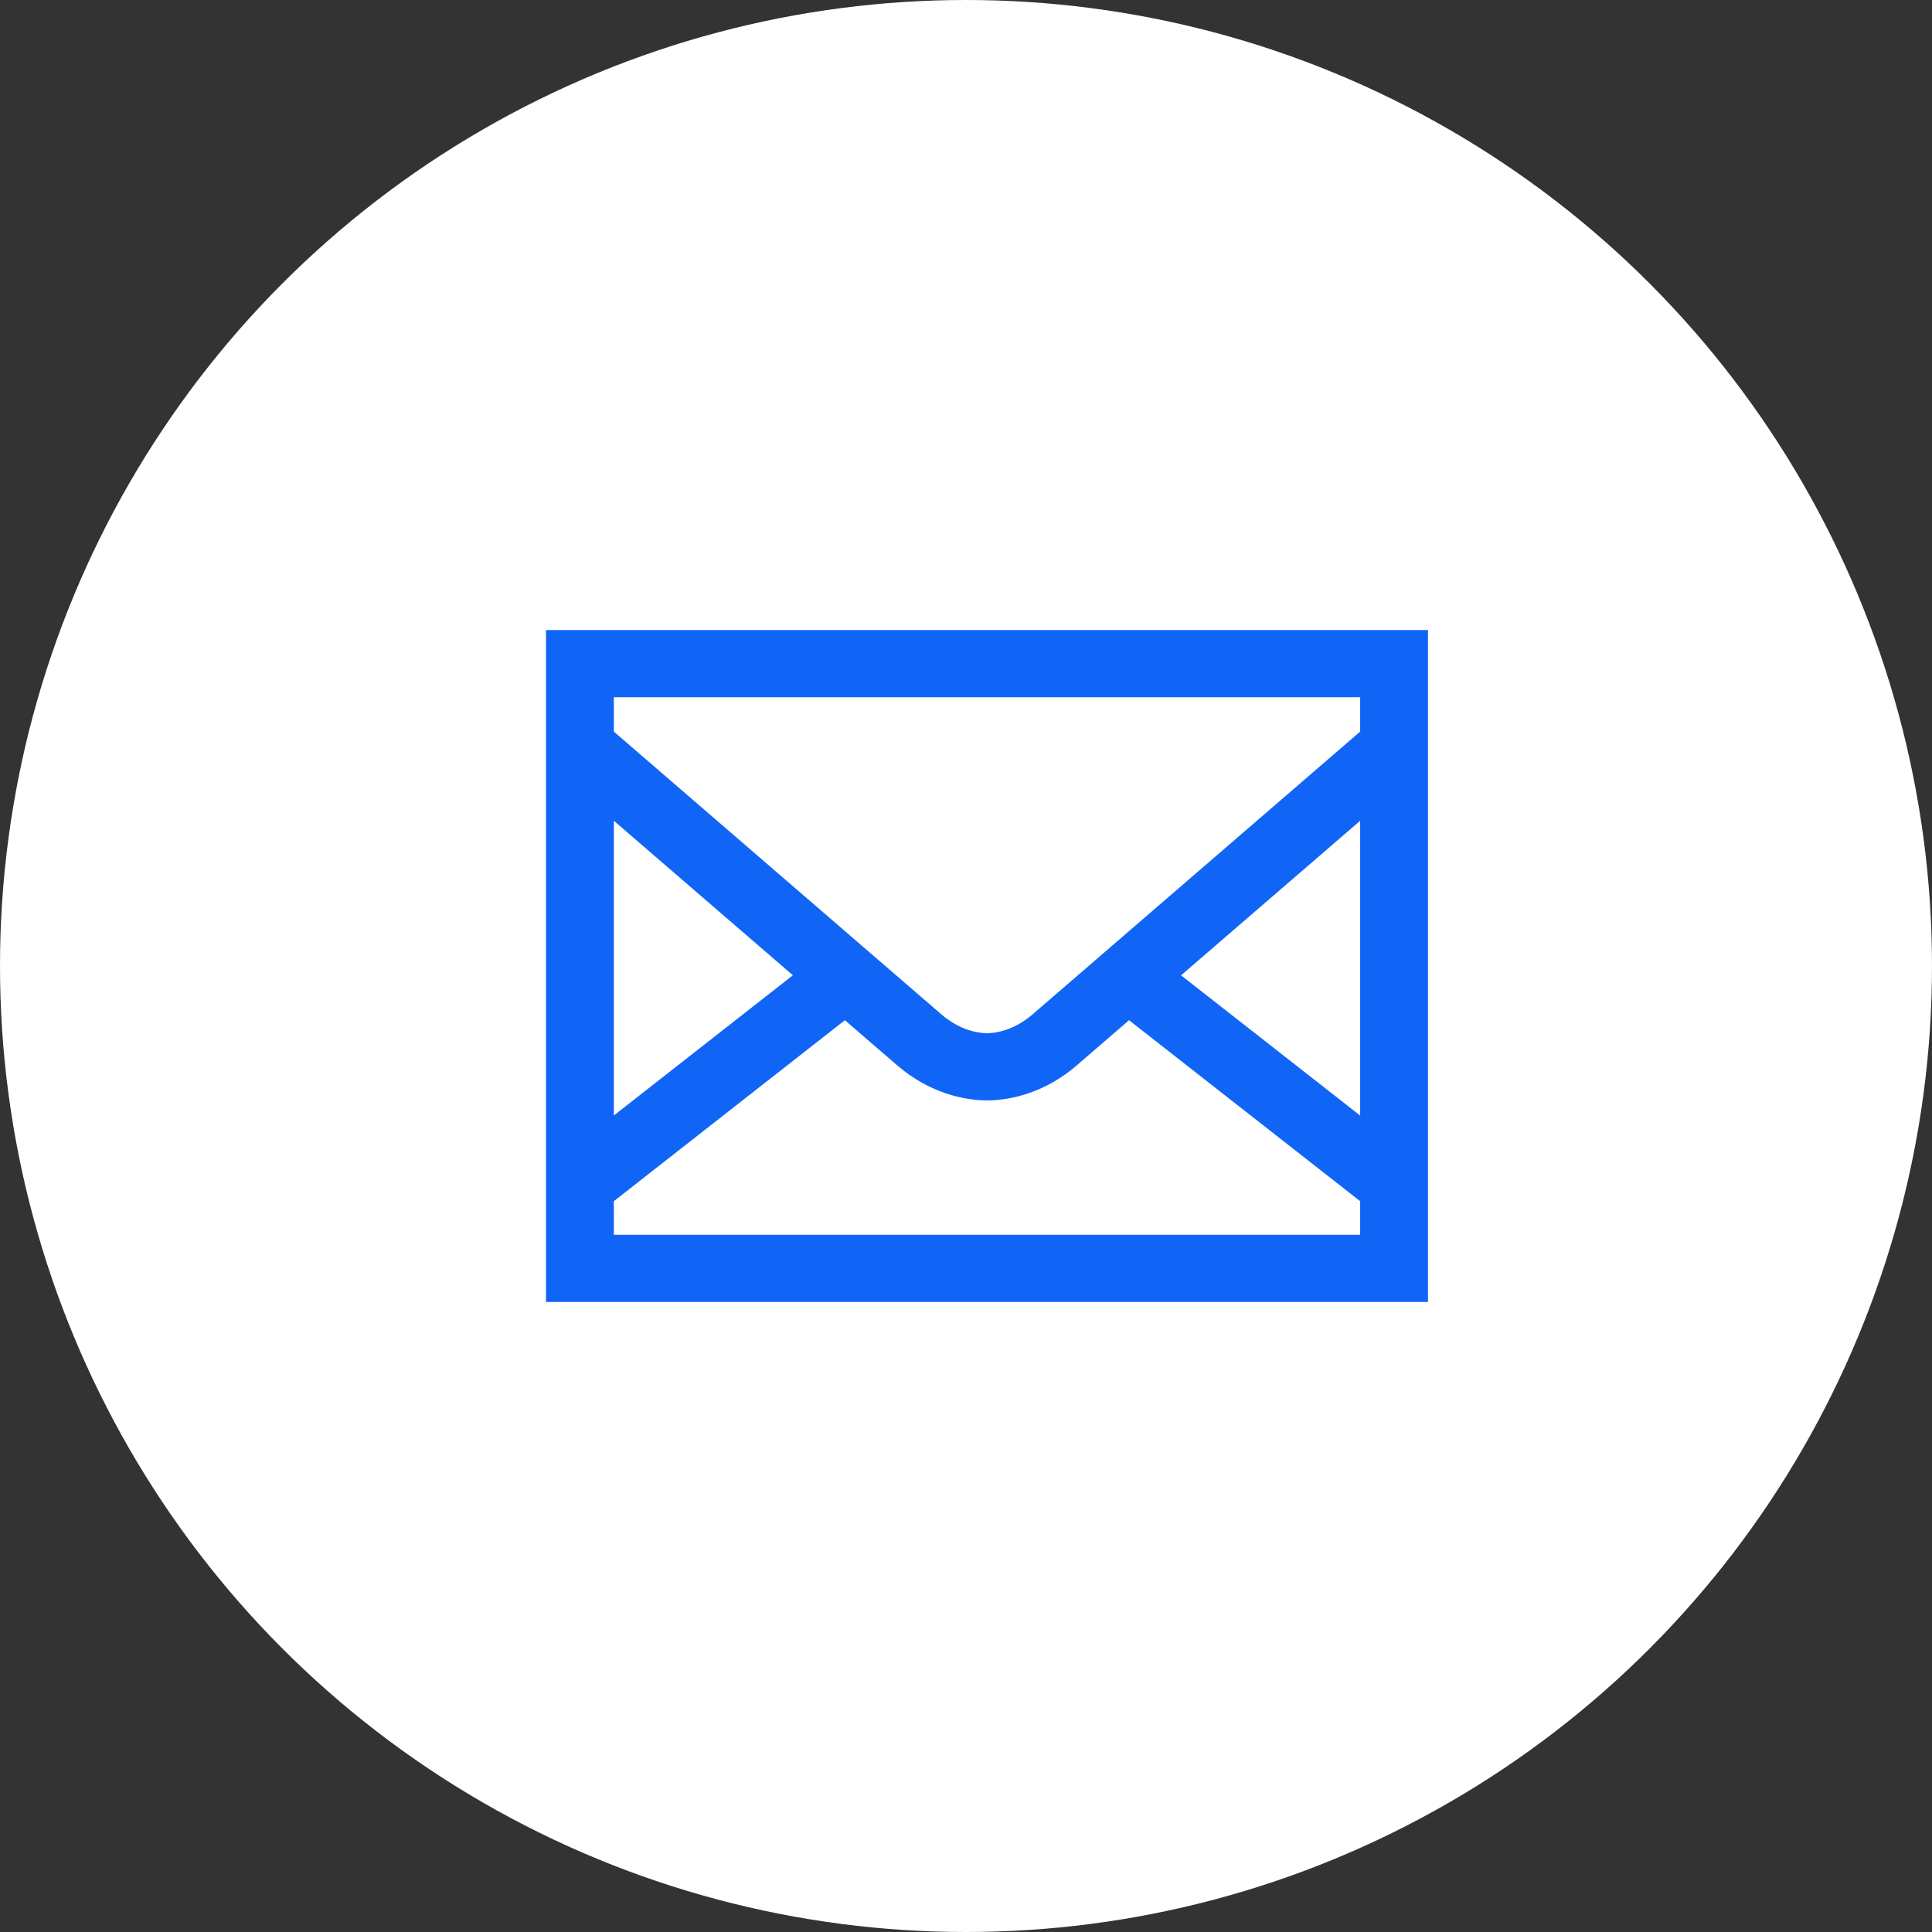
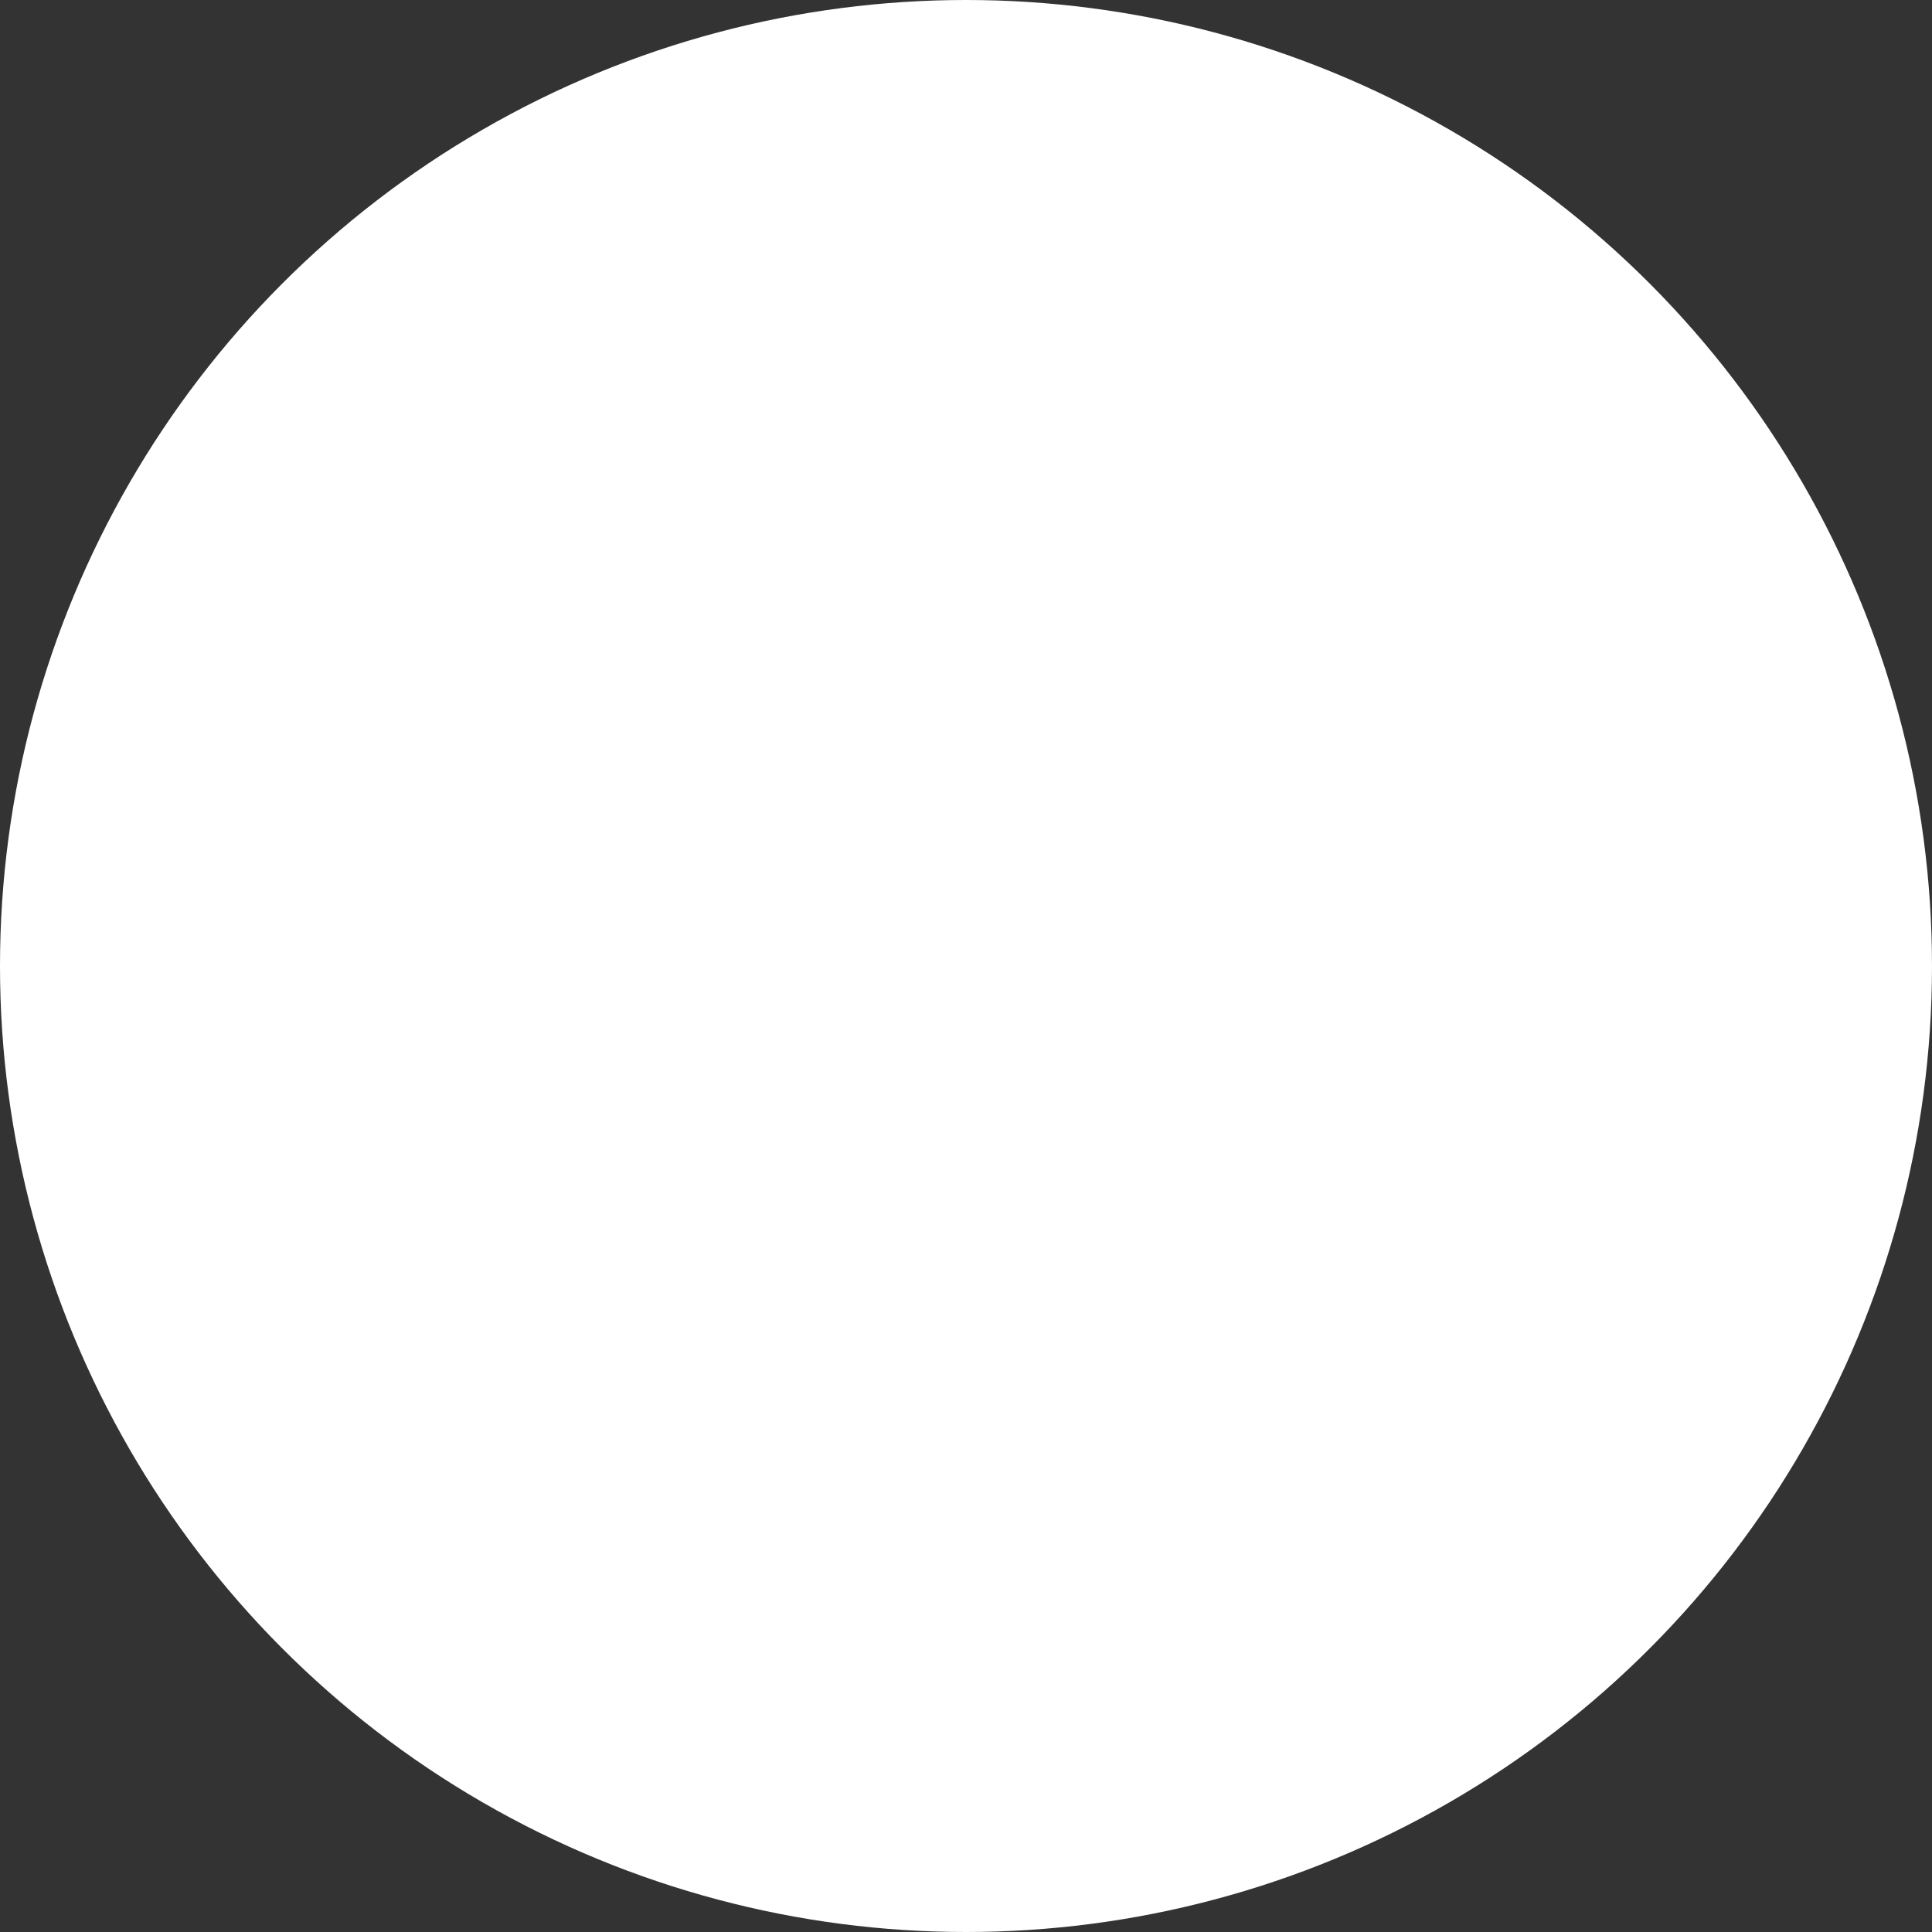
<svg xmlns="http://www.w3.org/2000/svg" width="64" height="64" viewBox="0 0 64 64" fill="none">
  <rect x="0" y="0" width="64" height="64" fill="#333333" stroke="none" />
  <circle cx="32" cy="32" r="32" fill="white" />
-   <path d="M18.087 20.87V21.983V43.13H47.304V20.87H18.087ZM20.334 23.096H45.057V24.235C44.494 24.721 35.018 32.9 34.199 33.607C33.584 34.136 32.979 34.226 32.696 34.226C32.413 34.226 31.806 34.137 31.19 33.607C30.377 32.906 20.898 24.721 20.334 24.235V23.096ZM20.334 27.189C21.827 28.478 23.711 30.102 26.265 32.307L20.334 36.952V27.189ZM45.057 27.189V36.954L39.124 32.309C41.678 30.105 43.563 28.479 45.057 27.189ZM27.988 33.796C28.498 34.236 29.584 35.174 29.715 35.287C30.785 36.208 31.931 36.452 32.696 36.452C33.459 36.452 34.606 36.21 35.676 35.287V35.285C35.806 35.173 36.892 34.235 37.401 33.796L45.057 39.791V40.904H20.334V39.791L27.988 33.796Z" fill="#1165F6" />
</svg>